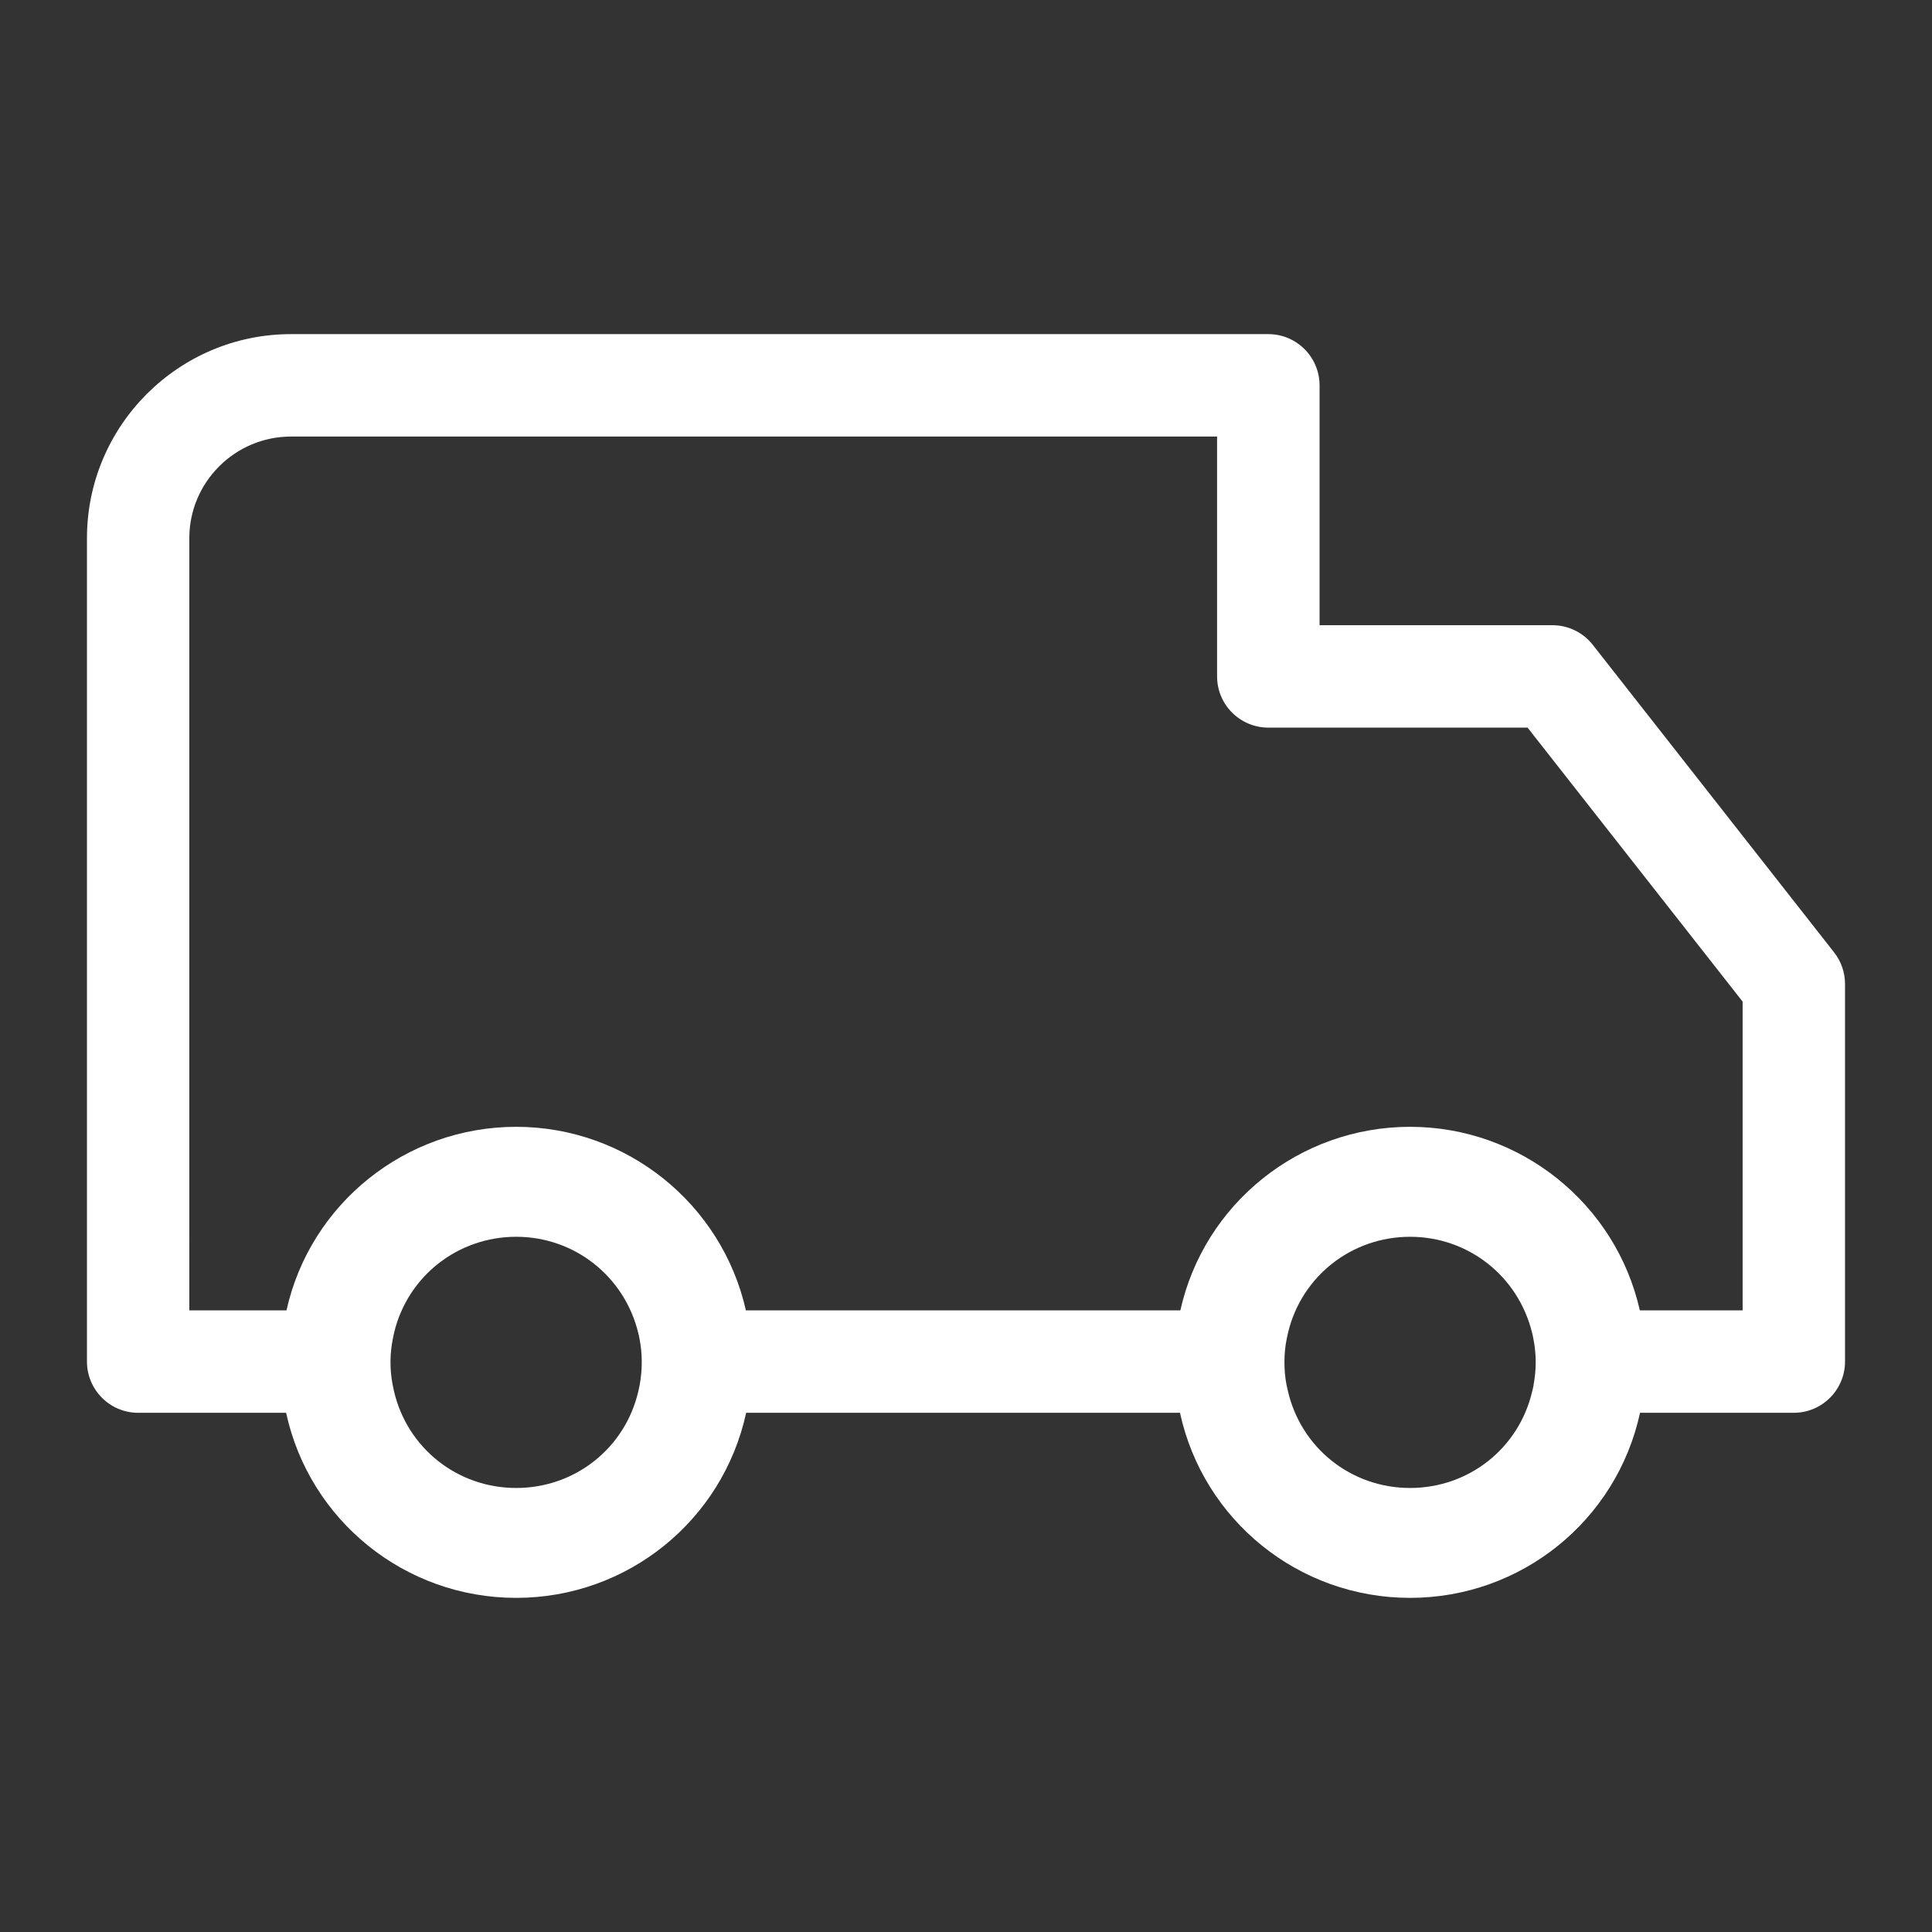
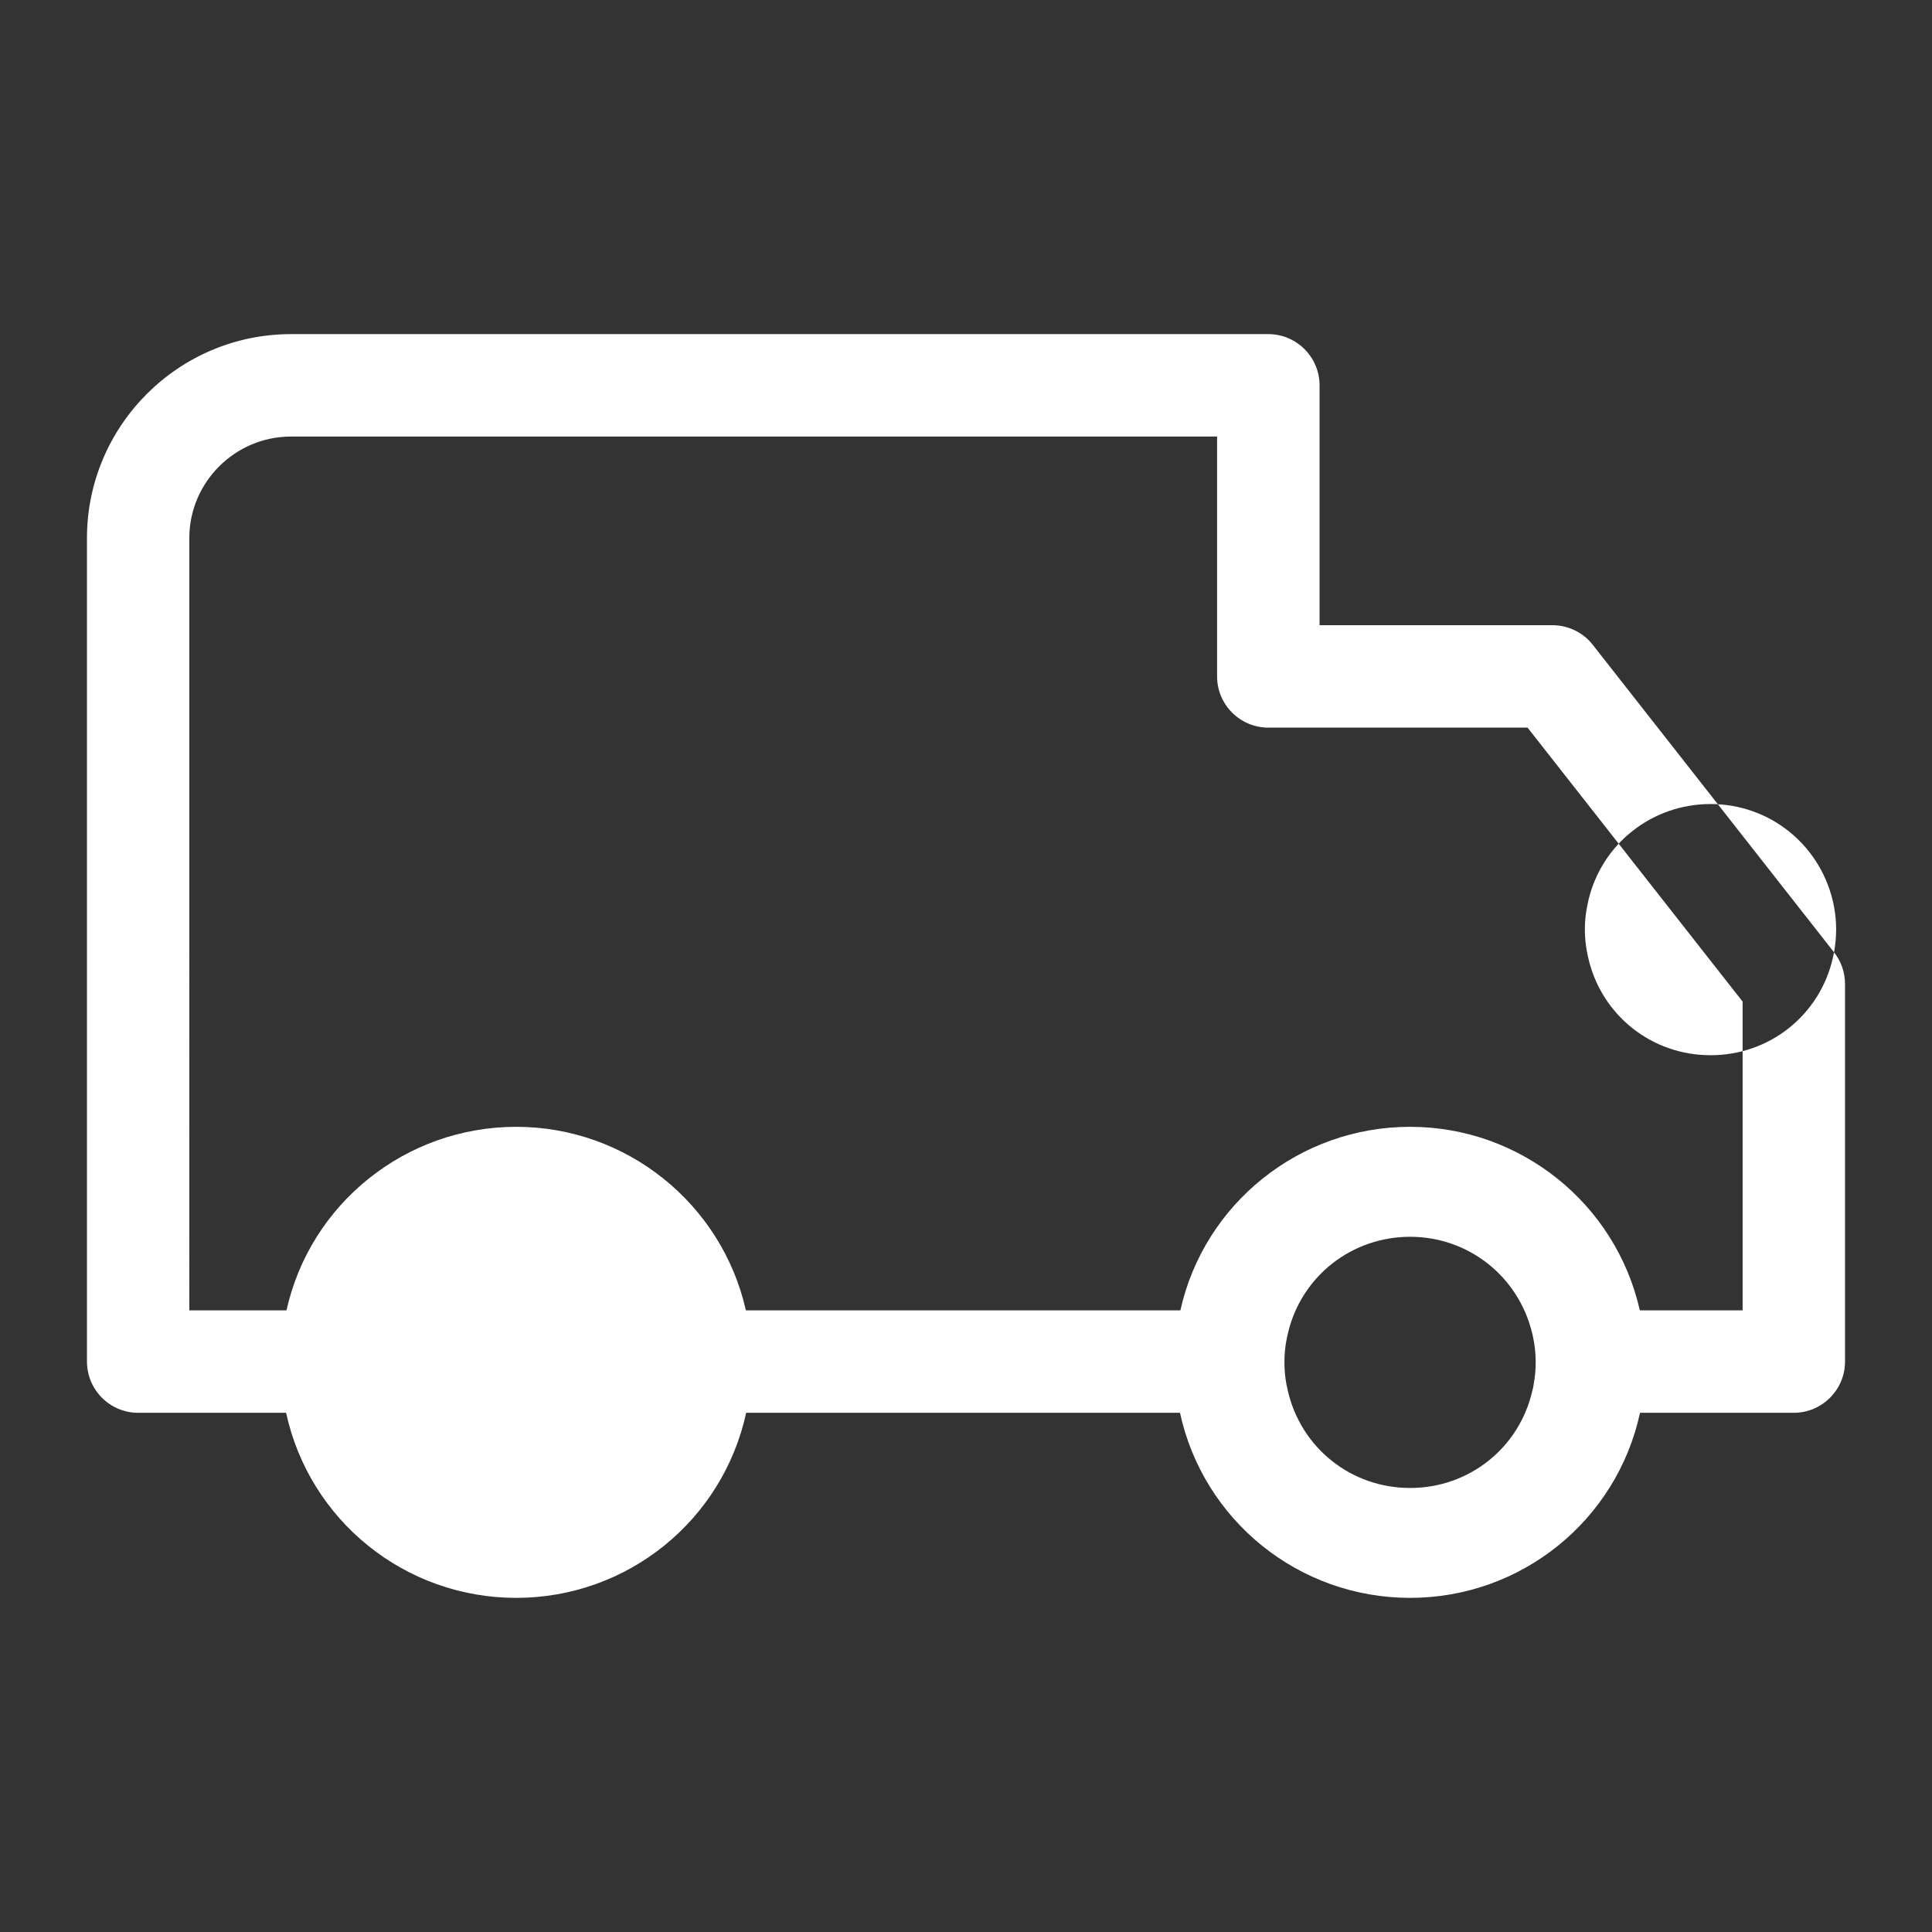
<svg xmlns="http://www.w3.org/2000/svg" id="Layer_1" viewBox="0 0 200.001 200">
  <rect x="0" y="0" width="200.001" height="200" fill="#333333" stroke="none" />
  <defs>
    <style>.cls-1{fill:#fff;}</style>
  </defs>
-   <path class="cls-1" d="M189.86,98.582l-24.97-31.822c-.989-1.28-2.552-2.038-4.174-2.038h-24.114v-24.828c0-2.924-2.381-5.305-5.297-5.305H30.125c-11.644,0-21.123,9.479-21.123,21.123v85.236c0,2.924,2.373,5.305,5.297,5.305h15.319c2.418,11.153,12.299,19.159,23.816,19.159,11.503,0,21.376-7.991,23.809-19.159h44.909c2.426,11.153,12.306,19.159,23.816,19.159,11.503,0,21.383-7.991,23.809-19.159h15.915c2.924,0,5.305-2.381,5.305-5.305v-39.091c0-1.183-.402-2.351-1.138-3.274ZM66.218,143.38l-.007.03c-.03.171-.067.35-.119.566-1.354,5.922-6.555,10.059-12.656,10.059-6.094,0-11.302-4.137-12.663-10.074-.045-.216-.089-.424-.134-.647-.141-.744-.216-1.511-.216-2.284,0-.848.082-1.652.245-2.448.045-.216.082-.424.134-.64,1.406-5.833,6.599-9.91,12.634-9.91,6.019,0,11.212,4.077,12.641,9.977.052.186.089.379.127.595.156.767.231,1.585.231,2.426,0,.766-.074,1.555-.216,2.351ZM145.97,154.035c-6.094,0-11.294-4.137-12.656-10.074-.052-.216-.097-.424-.141-.647-.141-.737-.208-1.511-.208-2.284,0-.848.074-1.652.238-2.448.045-.216.089-.424.141-.64,1.399-5.833,6.592-9.91,12.626-9.91,6.027,0,11.213,4.077,12.641,9.977.052.193.089.379.127.595.156.767.238,1.585.238,2.426,0,.766-.074,1.555-.223,2.351v.03c-.03.171-.067.35-.126.566-1.354,5.922-6.555,10.059-12.656,10.059ZM180.396,135.65h-10.64c-2.492-11.056-12.366-19.002-23.786-19.002-11.443,0-21.316,7.946-23.779,19.002h-44.976c-2.493-11.056-12.366-19.002-23.779-19.002-11.443,0-21.324,7.946-23.779,19.002h-10.059V55.712c0-5.796,4.725-10.52,10.528-10.52h95.868v24.835c0,2.924,2.381,5.298,5.312,5.298h26.83l22.261,28.362v31.963Z" />
+   <path class="cls-1" d="M189.86,98.582l-24.97-31.822c-.989-1.28-2.552-2.038-4.174-2.038h-24.114v-24.828c0-2.924-2.381-5.305-5.297-5.305H30.125c-11.644,0-21.123,9.479-21.123,21.123v85.236c0,2.924,2.373,5.305,5.297,5.305h15.319c2.418,11.153,12.299,19.159,23.816,19.159,11.503,0,21.376-7.991,23.809-19.159h44.909c2.426,11.153,12.306,19.159,23.816,19.159,11.503,0,21.383-7.991,23.809-19.159h15.915c2.924,0,5.305-2.381,5.305-5.305v-39.091c0-1.183-.402-2.351-1.138-3.274Zl-.007.03c-.03.171-.067.35-.119.566-1.354,5.922-6.555,10.059-12.656,10.059-6.094,0-11.302-4.137-12.663-10.074-.045-.216-.089-.424-.134-.647-.141-.744-.216-1.511-.216-2.284,0-.848.082-1.652.245-2.448.045-.216.082-.424.134-.64,1.406-5.833,6.599-9.91,12.634-9.91,6.019,0,11.212,4.077,12.641,9.977.052.186.089.379.127.595.156.767.231,1.585.231,2.426,0,.766-.074,1.555-.216,2.351ZM145.97,154.035c-6.094,0-11.294-4.137-12.656-10.074-.052-.216-.097-.424-.141-.647-.141-.737-.208-1.511-.208-2.284,0-.848.074-1.652.238-2.448.045-.216.089-.424.141-.64,1.399-5.833,6.592-9.91,12.626-9.91,6.027,0,11.213,4.077,12.641,9.977.052.193.089.379.127.595.156.767.238,1.585.238,2.426,0,.766-.074,1.555-.223,2.351v.03c-.03.171-.067.35-.126.566-1.354,5.922-6.555,10.059-12.656,10.059ZM180.396,135.65h-10.64c-2.492-11.056-12.366-19.002-23.786-19.002-11.443,0-21.316,7.946-23.779,19.002h-44.976c-2.493-11.056-12.366-19.002-23.779-19.002-11.443,0-21.324,7.946-23.779,19.002h-10.059V55.712c0-5.796,4.725-10.52,10.528-10.52h95.868v24.835c0,2.924,2.381,5.298,5.312,5.298h26.83l22.261,28.362v31.963Z" />
</svg>